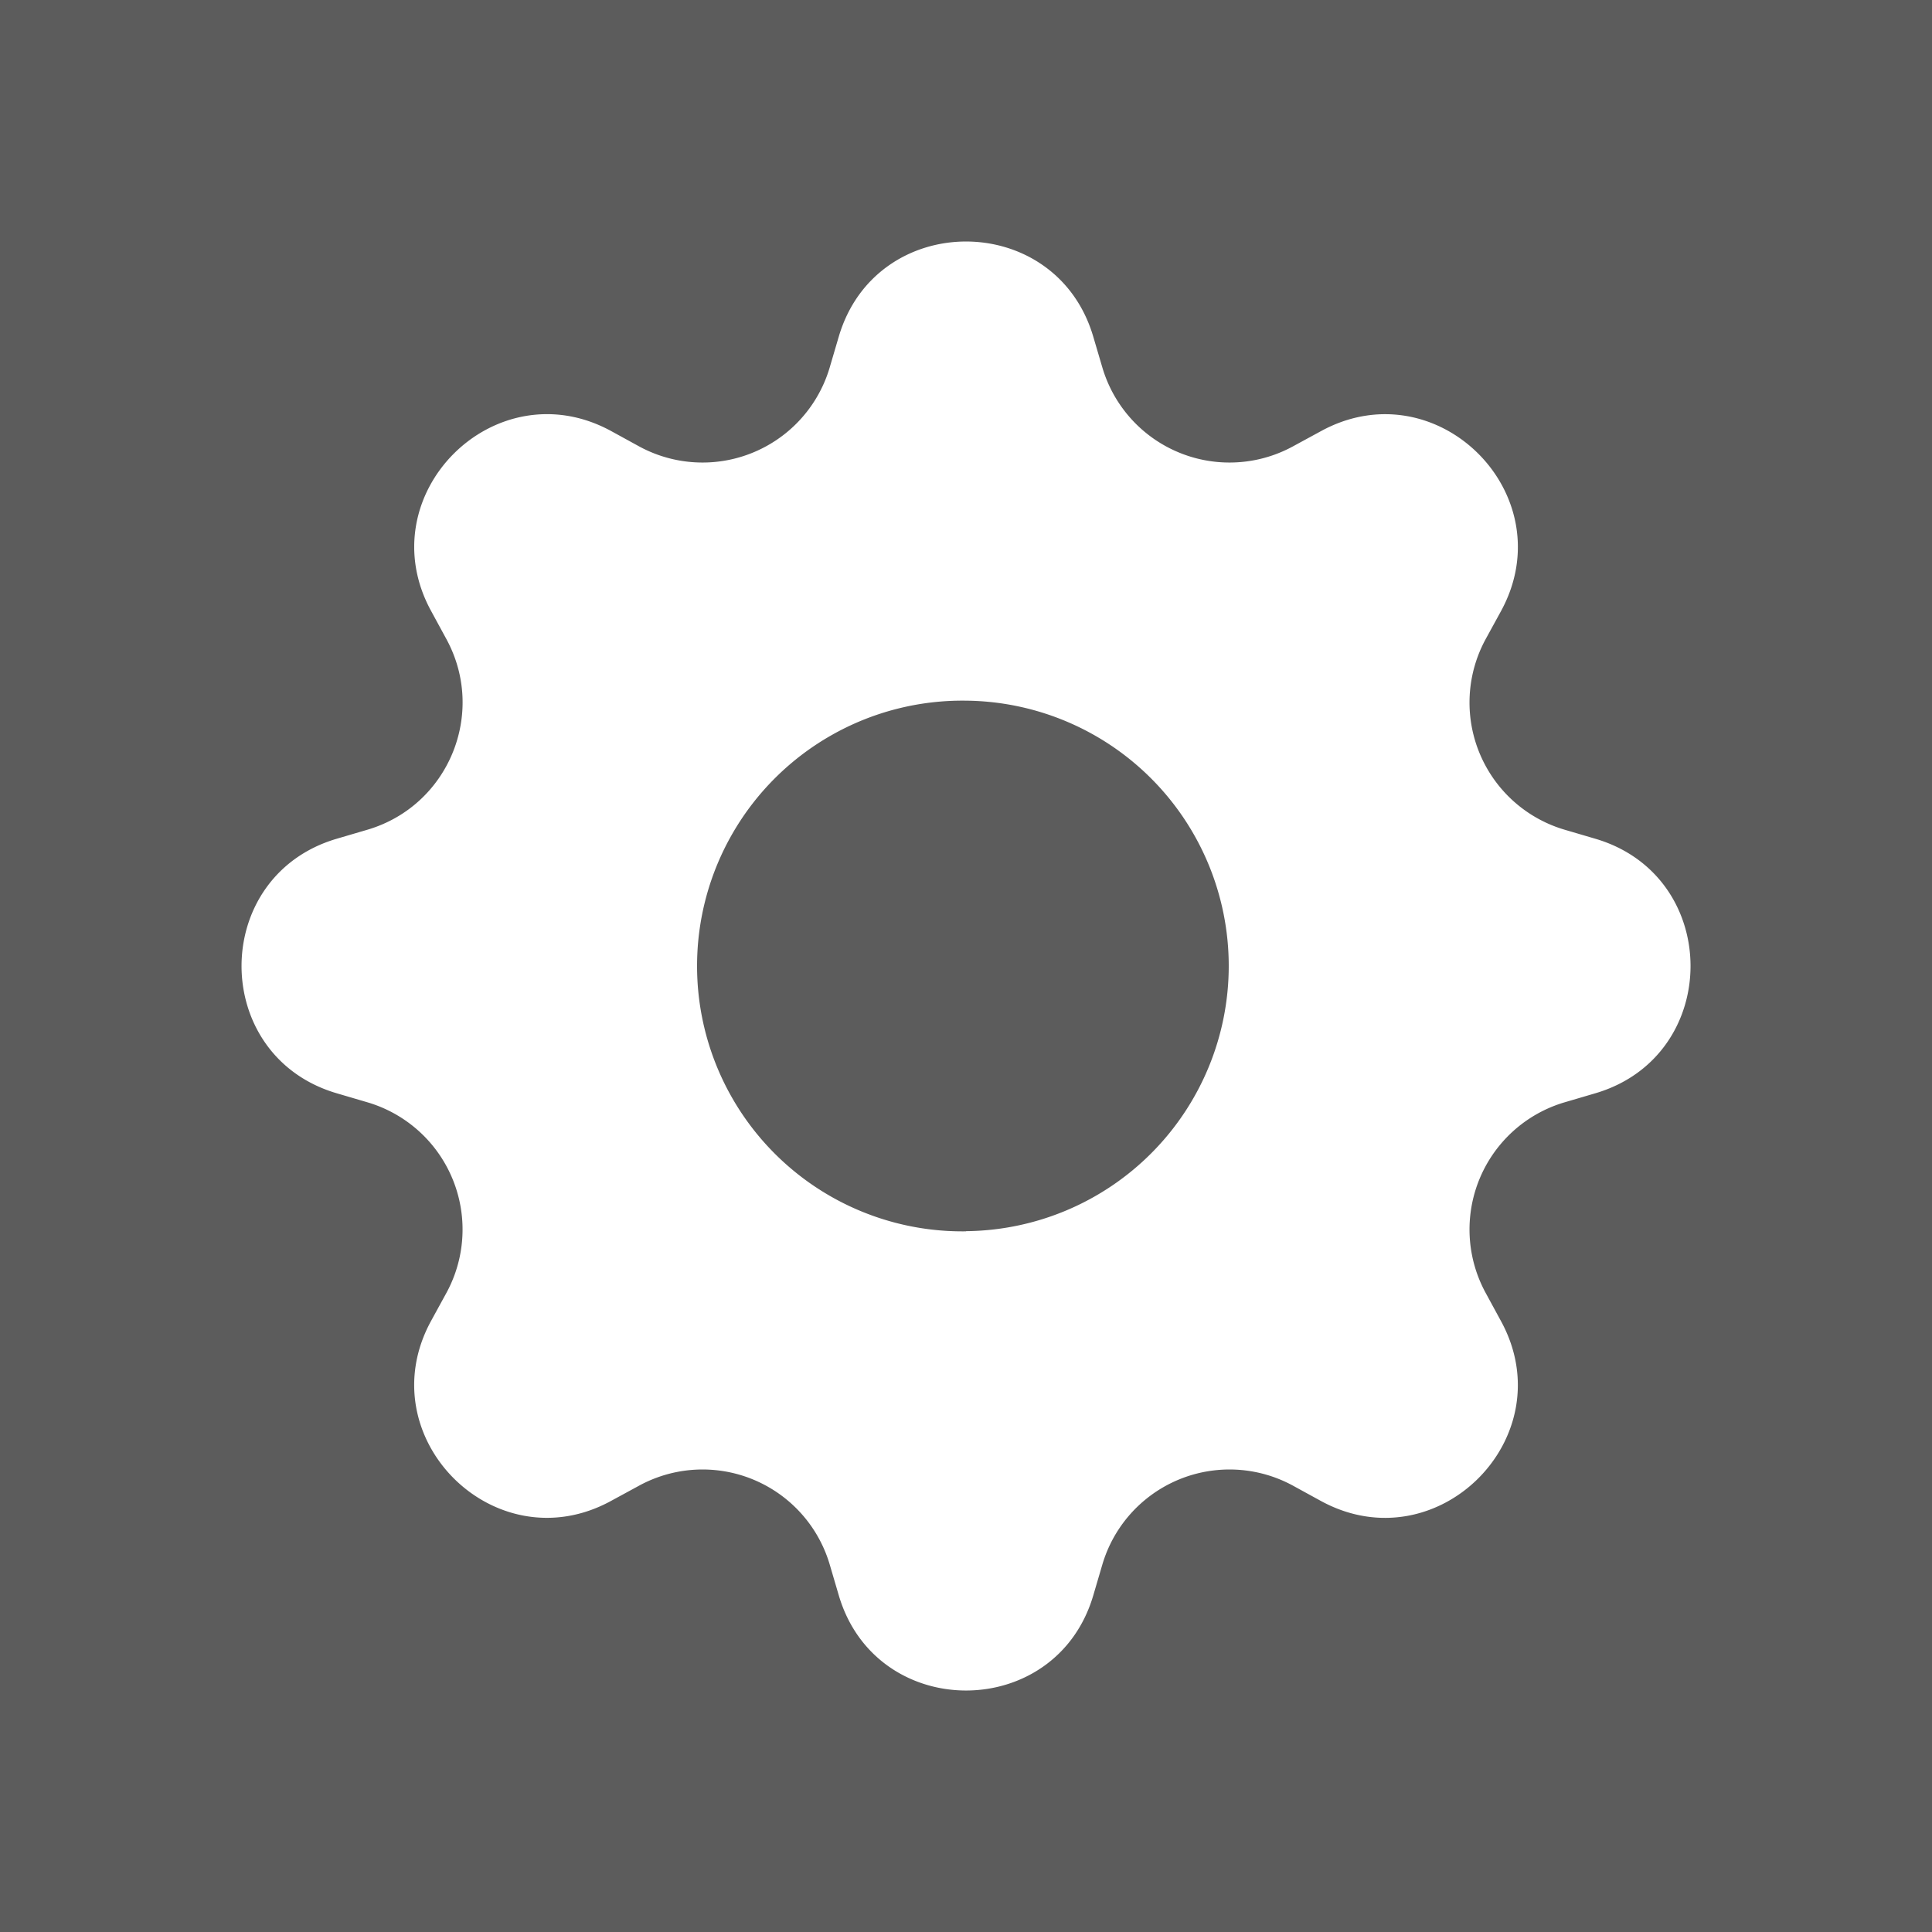
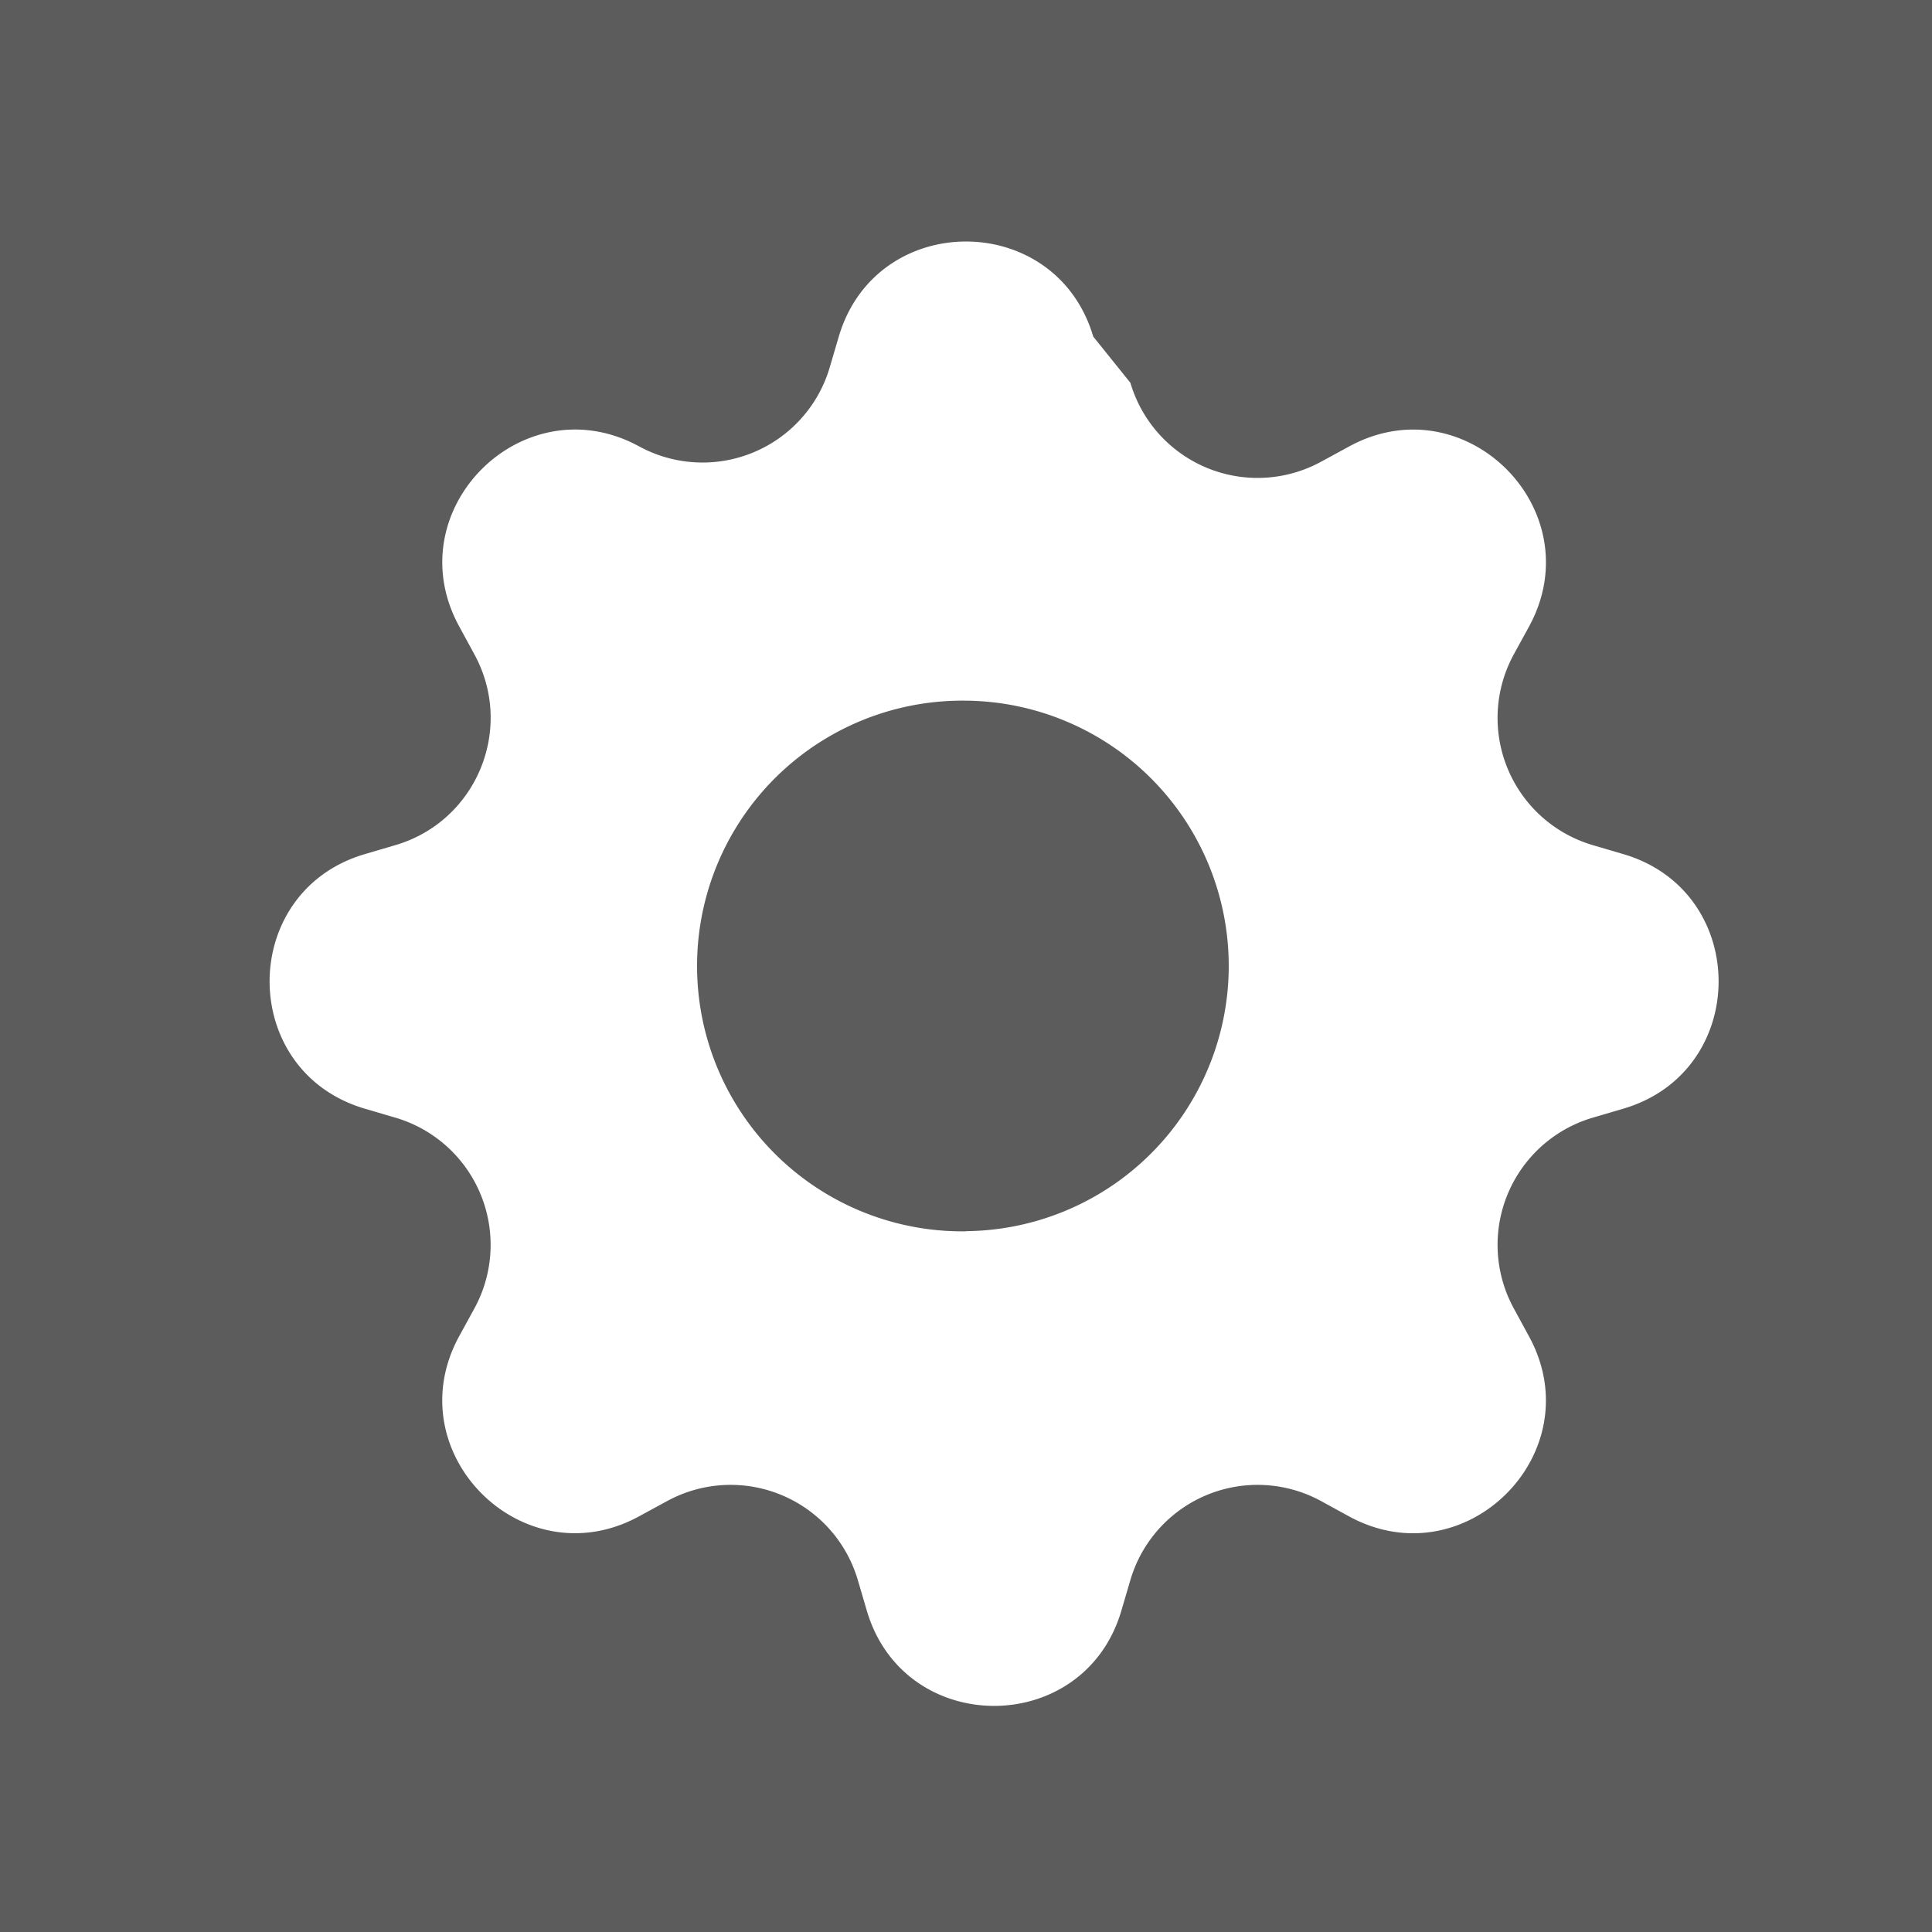
<svg xmlns="http://www.w3.org/2000/svg" xmlns:ns1="http://sodipodi.sourceforge.net/DTD/sodipodi-0.dtd" xmlns:ns2="http://www.inkscape.org/namespaces/inkscape" viewBox="0 0 80 80" height="80" width="80" version="1.1" id="svg4" ns1:docname="technology.svg" fill="white" opacity="0.8" stroke-width="0" ns2:version="0.92.3 (2405546, 2018-03-11)">
  <rect x="0" y="0" width="80" height="80" fill="#333333" stroke="none" />
  <defs id="defs8" />
  <ns1:namedview pagecolor="#ffffff" bordercolor="#666666" borderopacity="1" objecttolerance="10" gridtolerance="10" guidetolerance="10" ns2:pageopacity="0" ns2:pageshadow="2" ns2:window-width="2560" ns2:window-height="1398" id="namedview6" showgrid="false" ns2:zoom="3.6875" ns2:cx="27.052393" ns2:cy="1.3405336" ns2:window-x="3840" ns2:window-y="20" ns2:window-maximized="0" ns2:current-layer="svg4" />
-   <path ns2:connector-curvature="0" d="m 45.269,13.938 c -1.549,-5.25 -8.989,-5.25 -10.537,0 l -0.375,1.275 a 5.49,5.49 0 0 1 -7.894,3.27 l -1.162,-0.637 c -4.811,-2.618 -10.072,2.644 -7.451,7.451 l 0.634,1.166 c 1.672,3.075 0.086,6.904 -3.27,7.894 l -1.275,0.375 c -5.25,1.549 -5.25,8.989 0,10.537 l 1.275,0.375 a 5.49,5.49 0 0 1 3.27,7.894 l -0.637,1.163 c -2.618,4.811 2.644,10.072 7.451,7.451 l 1.166,-0.634 a 5.49,5.49 0 0 1 7.894,3.27 l 0.375,1.275 c 1.549,5.25 8.989,5.25 10.537,0 l 0.375,-1.275 a 5.49,5.49 0 0 1 7.894,-3.27 l 1.163,0.637 c 4.811,2.618 10.072,-2.644 7.451,-7.451 l -0.634,-1.166 a 5.49,5.49 0 0 1 3.27,-7.894 l 1.275,-0.375 c 5.25,-1.549 5.25,-8.989 0,-10.537 l -1.275,-0.375 a 5.49,5.49 0 0 1 -3.27,-7.894 l 0.637,-1.163 c 2.617,-4.811 -2.644,-10.072 -7.451,-7.451 l -1.166,0.634 a 5.49,5.49 0 0 1 -7.894,-3.27 z M 40,50.987 A 10.988,10.988 0 1 1 40,29.013 10.984,10.984 0 0 1 40,50.98 Z" id="path2" style="stroke-width:0" />
+   <path ns2:connector-curvature="0" d="m 45.269,13.938 c -1.549,-5.25 -8.989,-5.25 -10.537,0 l -0.375,1.275 a 5.49,5.49 0 0 1 -7.894,3.27 c -4.811,-2.618 -10.072,2.644 -7.451,7.451 l 0.634,1.166 c 1.672,3.075 0.086,6.904 -3.27,7.894 l -1.275,0.375 c -5.25,1.549 -5.25,8.989 0,10.537 l 1.275,0.375 a 5.49,5.49 0 0 1 3.27,7.894 l -0.637,1.163 c -2.618,4.811 2.644,10.072 7.451,7.451 l 1.166,-0.634 a 5.49,5.49 0 0 1 7.894,3.27 l 0.375,1.275 c 1.549,5.25 8.989,5.25 10.537,0 l 0.375,-1.275 a 5.49,5.49 0 0 1 7.894,-3.27 l 1.163,0.637 c 4.811,2.618 10.072,-2.644 7.451,-7.451 l -0.634,-1.166 a 5.49,5.49 0 0 1 3.27,-7.894 l 1.275,-0.375 c 5.25,-1.549 5.25,-8.989 0,-10.537 l -1.275,-0.375 a 5.49,5.49 0 0 1 -3.27,-7.894 l 0.637,-1.163 c 2.617,-4.811 -2.644,-10.072 -7.451,-7.451 l -1.166,0.634 a 5.49,5.49 0 0 1 -7.894,-3.27 z M 40,50.987 A 10.988,10.988 0 1 1 40,29.013 10.984,10.984 0 0 1 40,50.98 Z" id="path2" style="stroke-width:0" />
</svg>